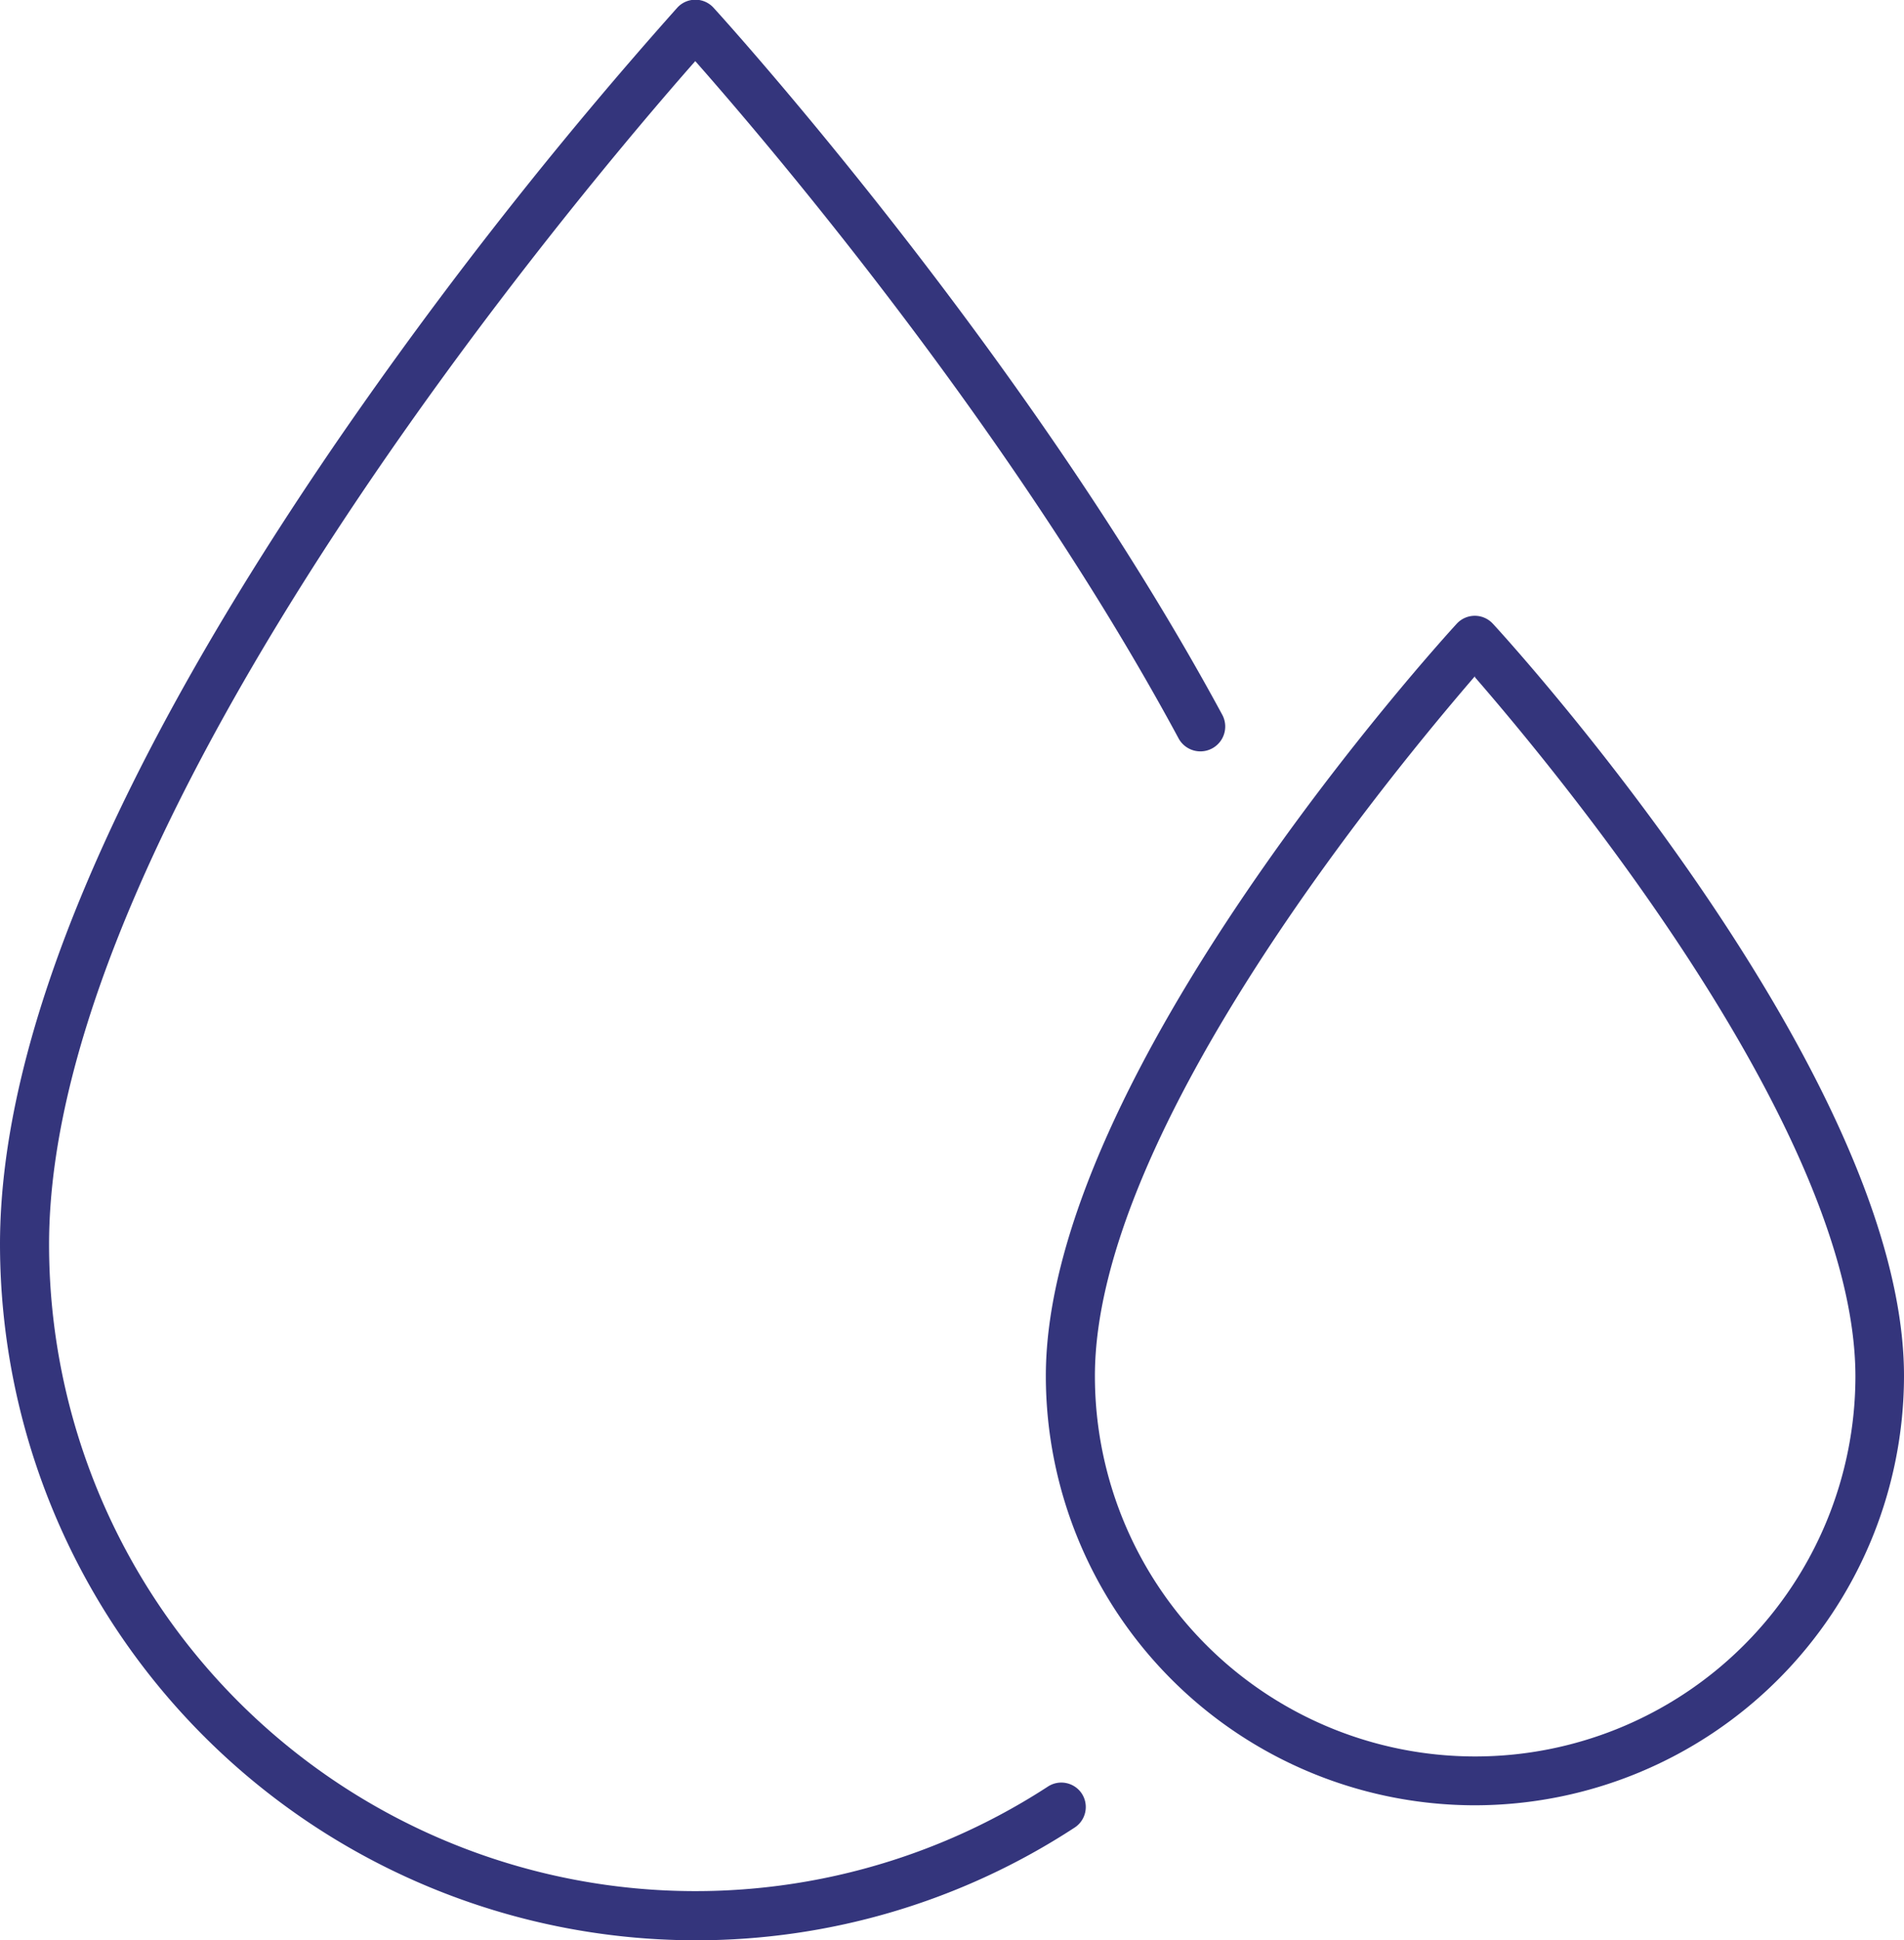
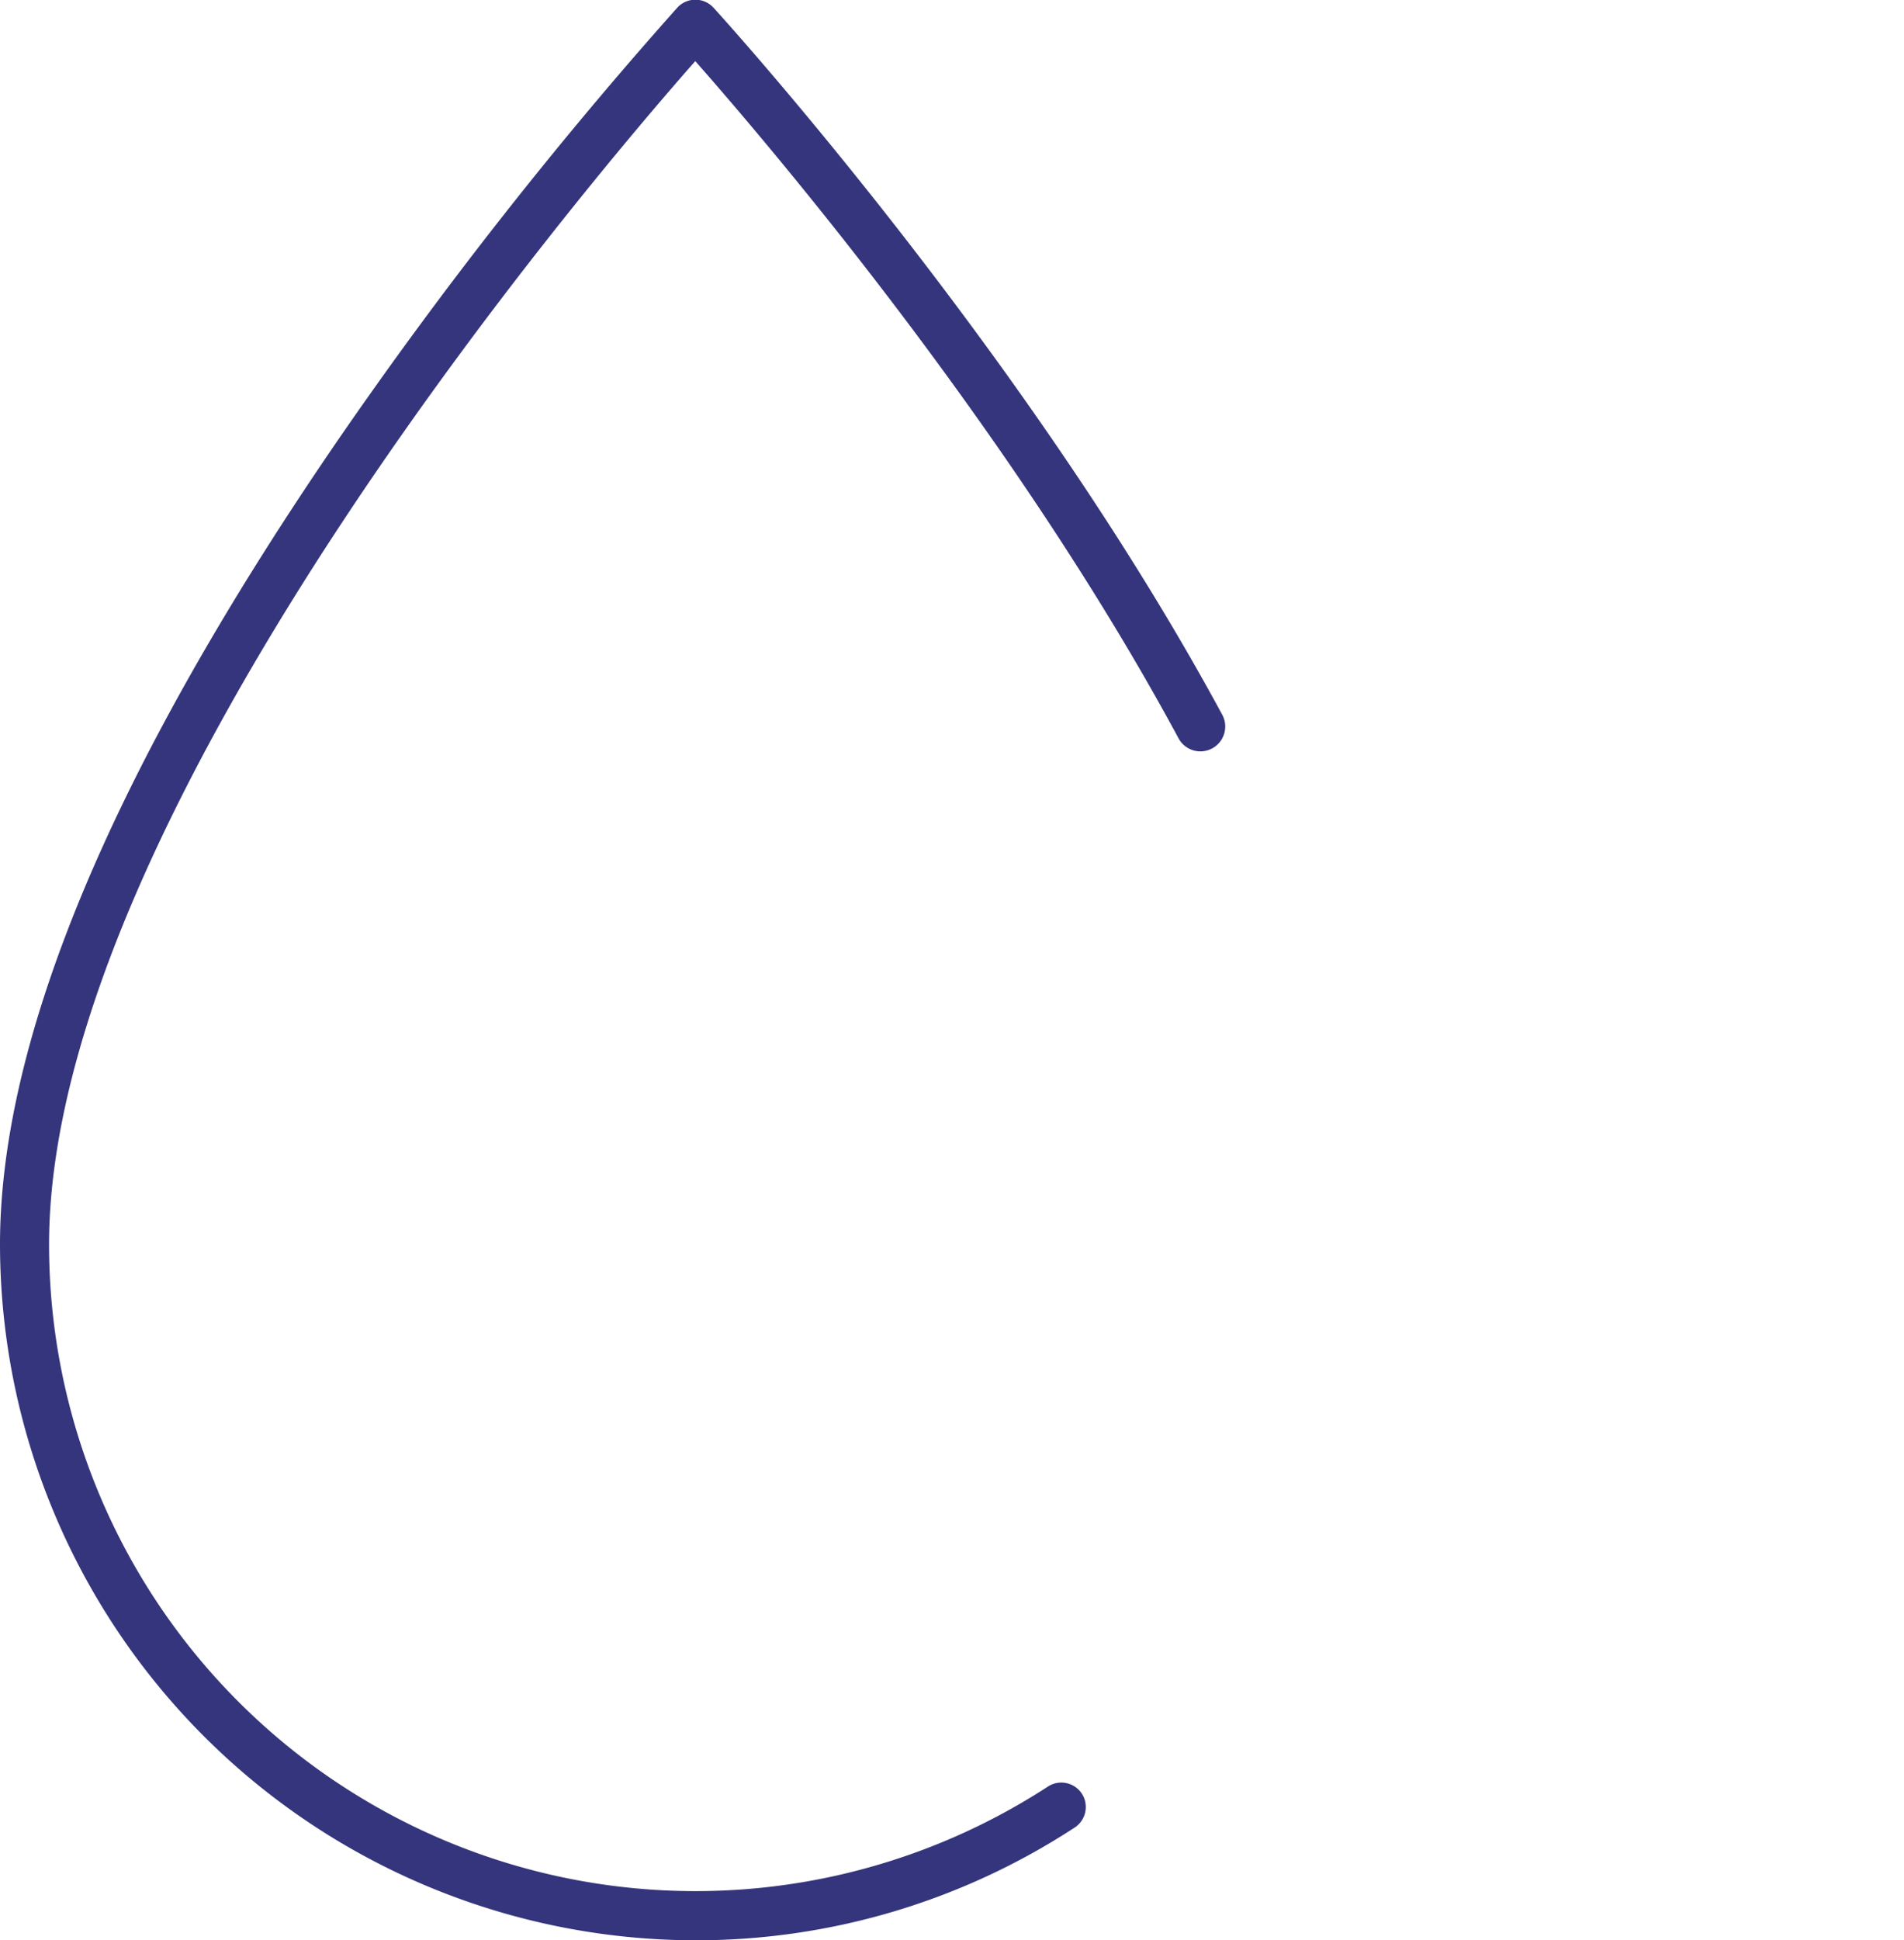
<svg xmlns="http://www.w3.org/2000/svg" id="Ebene_1" data-name="Ebene 1" viewBox="0 0 77.61 79.05">
  <defs>
    <style>.cls-1{fill:#34357c;}</style>
  </defs>
  <g id="blood_donation" data-name="blood donation">
    <path class="cls-1" d="M28.34,79.05A28.38,28.38,0,0,1,0,50.7c0-8.45,4.66-19.51,13.85-32.88A178.83,178.83,0,0,1,27.61.31a1,1,0,0,1,1.47,0C29.21.45,41.75,14.2,49.81,29.1a1,1,0,0,1-1.76,1C41.23,17.44,31.13,5.65,28.34,2.49,24,7.41,2,33.25,2,50.7A26.35,26.35,0,0,0,42.71,72.79a1,1,0,0,1,1.39.29,1,1,0,0,1-.3,1.38A28.19,28.19,0,0,1,28.34,79.05Z" />
  </g>
-   <path class="cls-1" d="M60.12,73.55A17.5,17.5,0,0,1,42.63,56.06c0-12.24,16.07-29.91,16.75-30.65a1,1,0,0,1,1.47,0c.69.74,16.76,18.41,16.76,30.65A17.51,17.51,0,0,1,60.12,73.55Zm0-46C56.94,31.24,44.63,46,44.63,56.06a15.49,15.49,0,0,0,31,0C75.61,46,63.29,31.24,60.12,27.59Z" />
</svg>